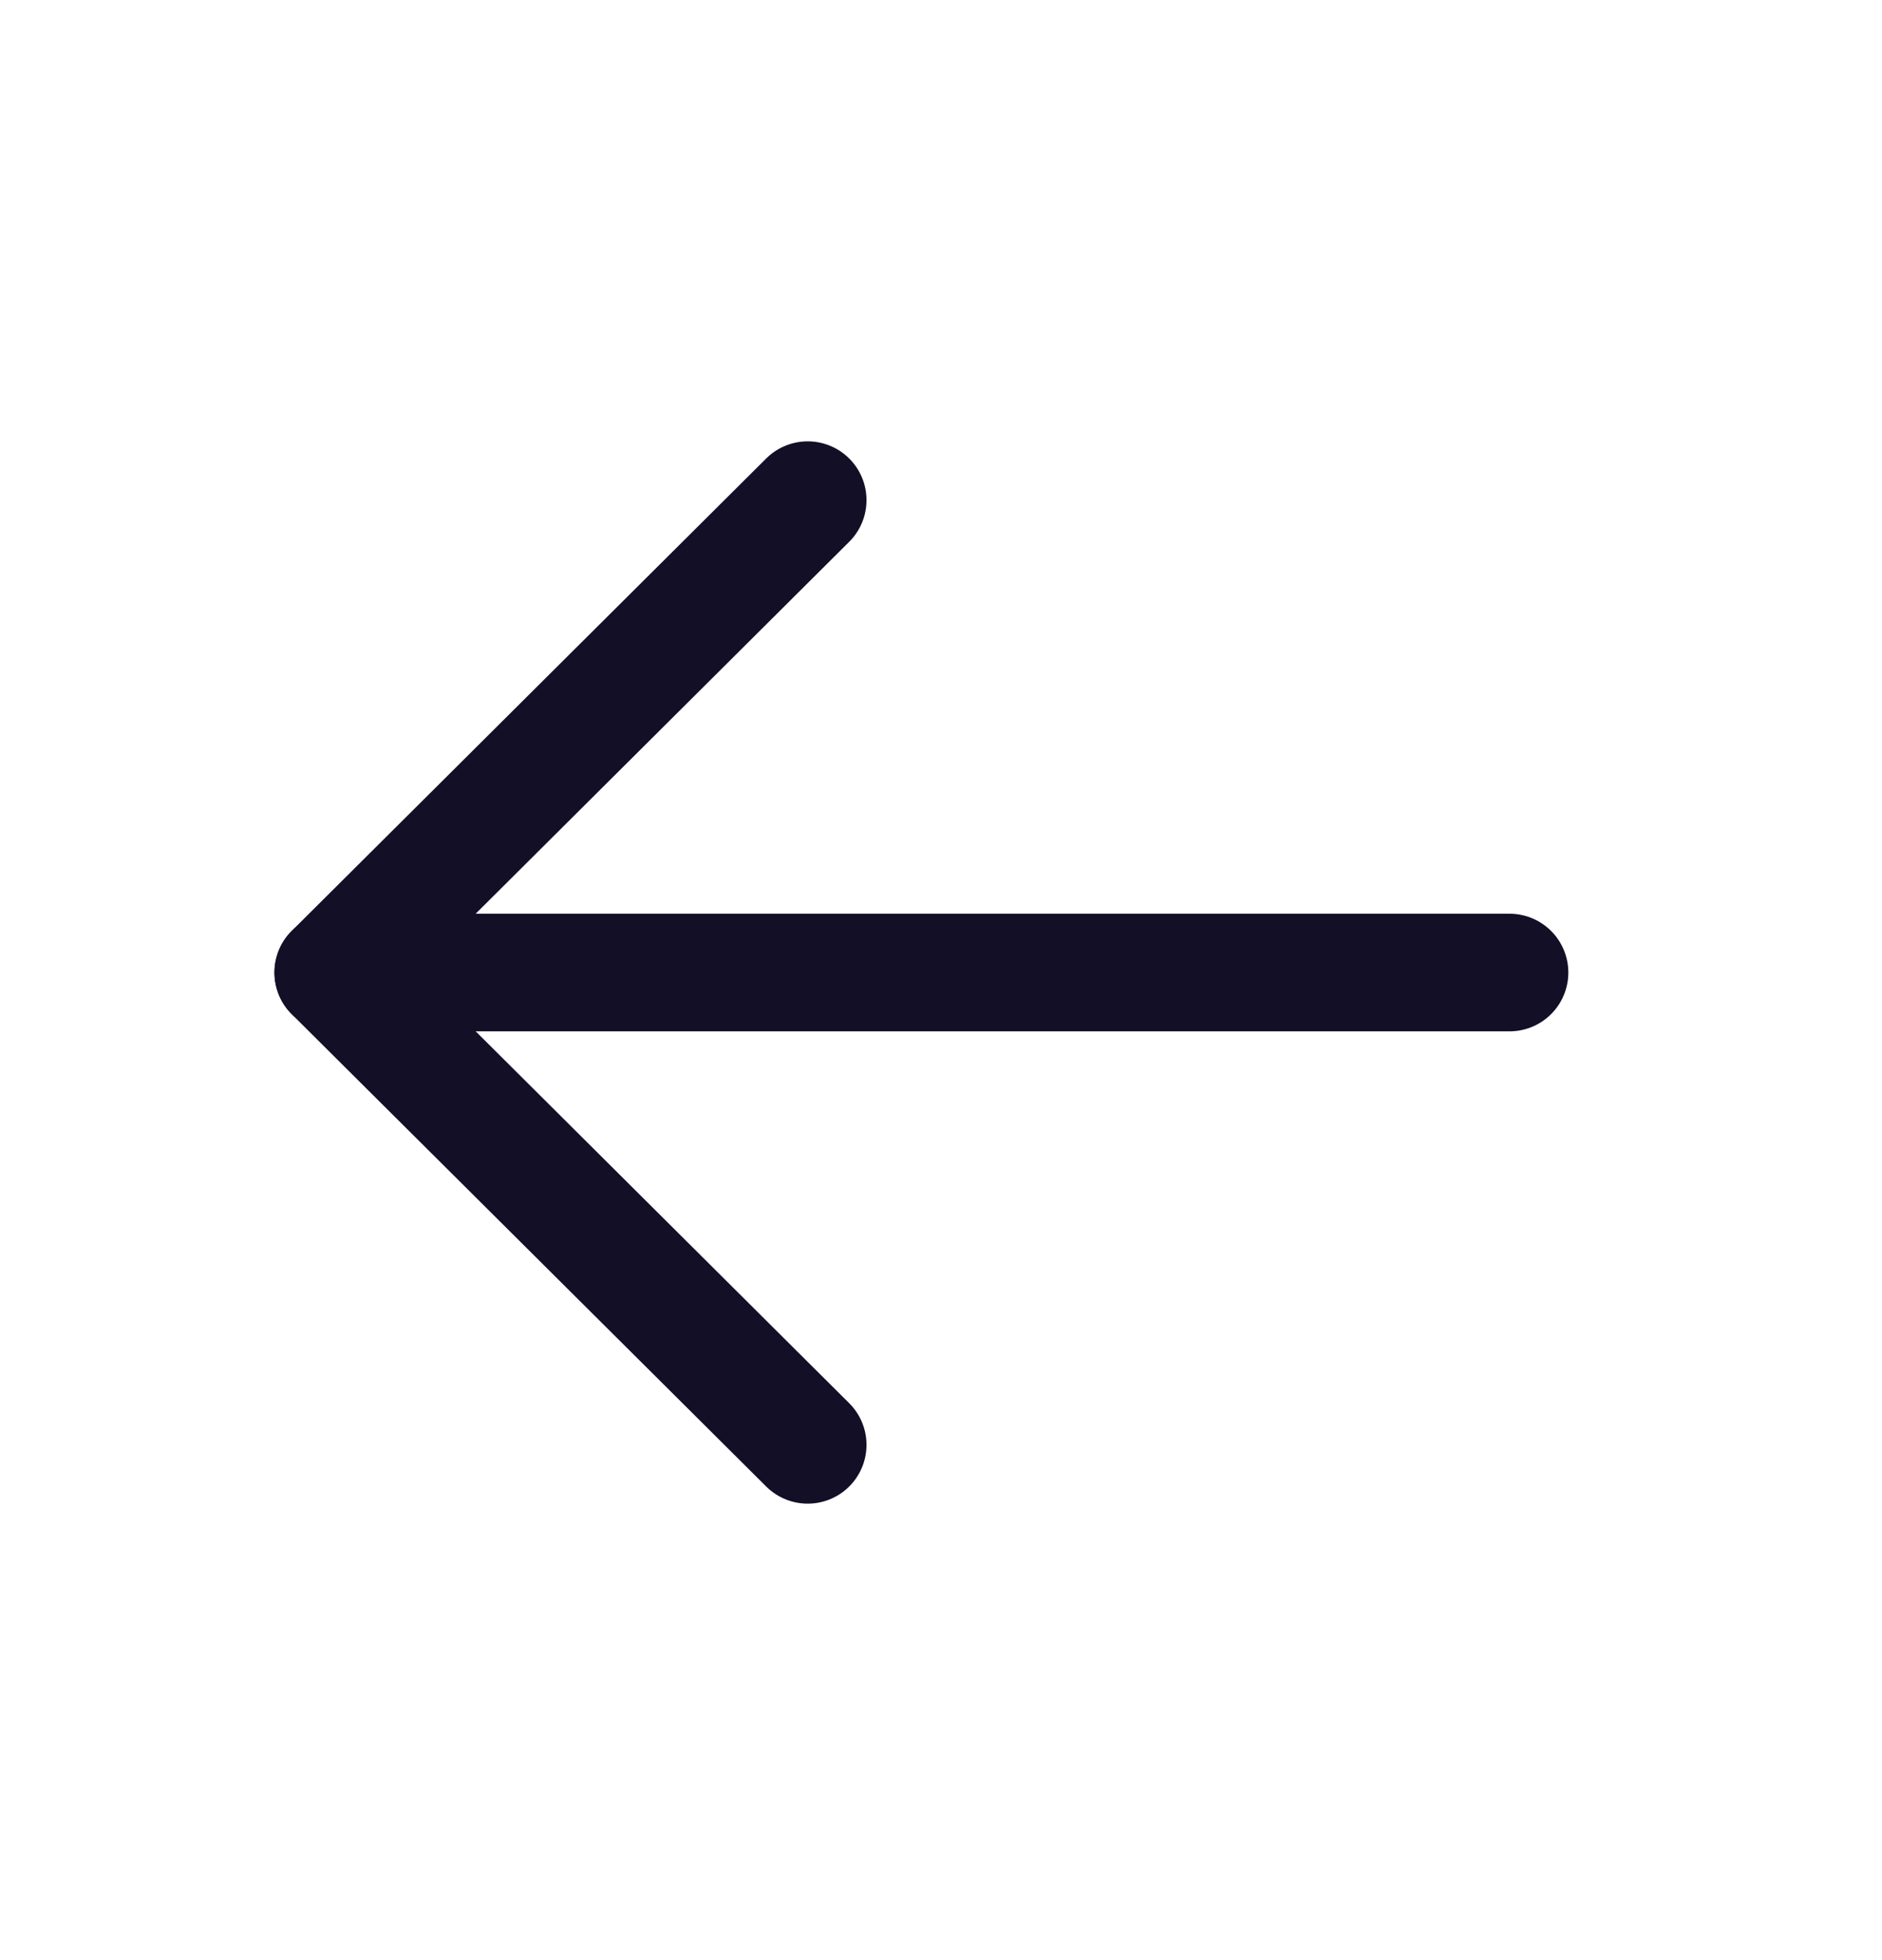
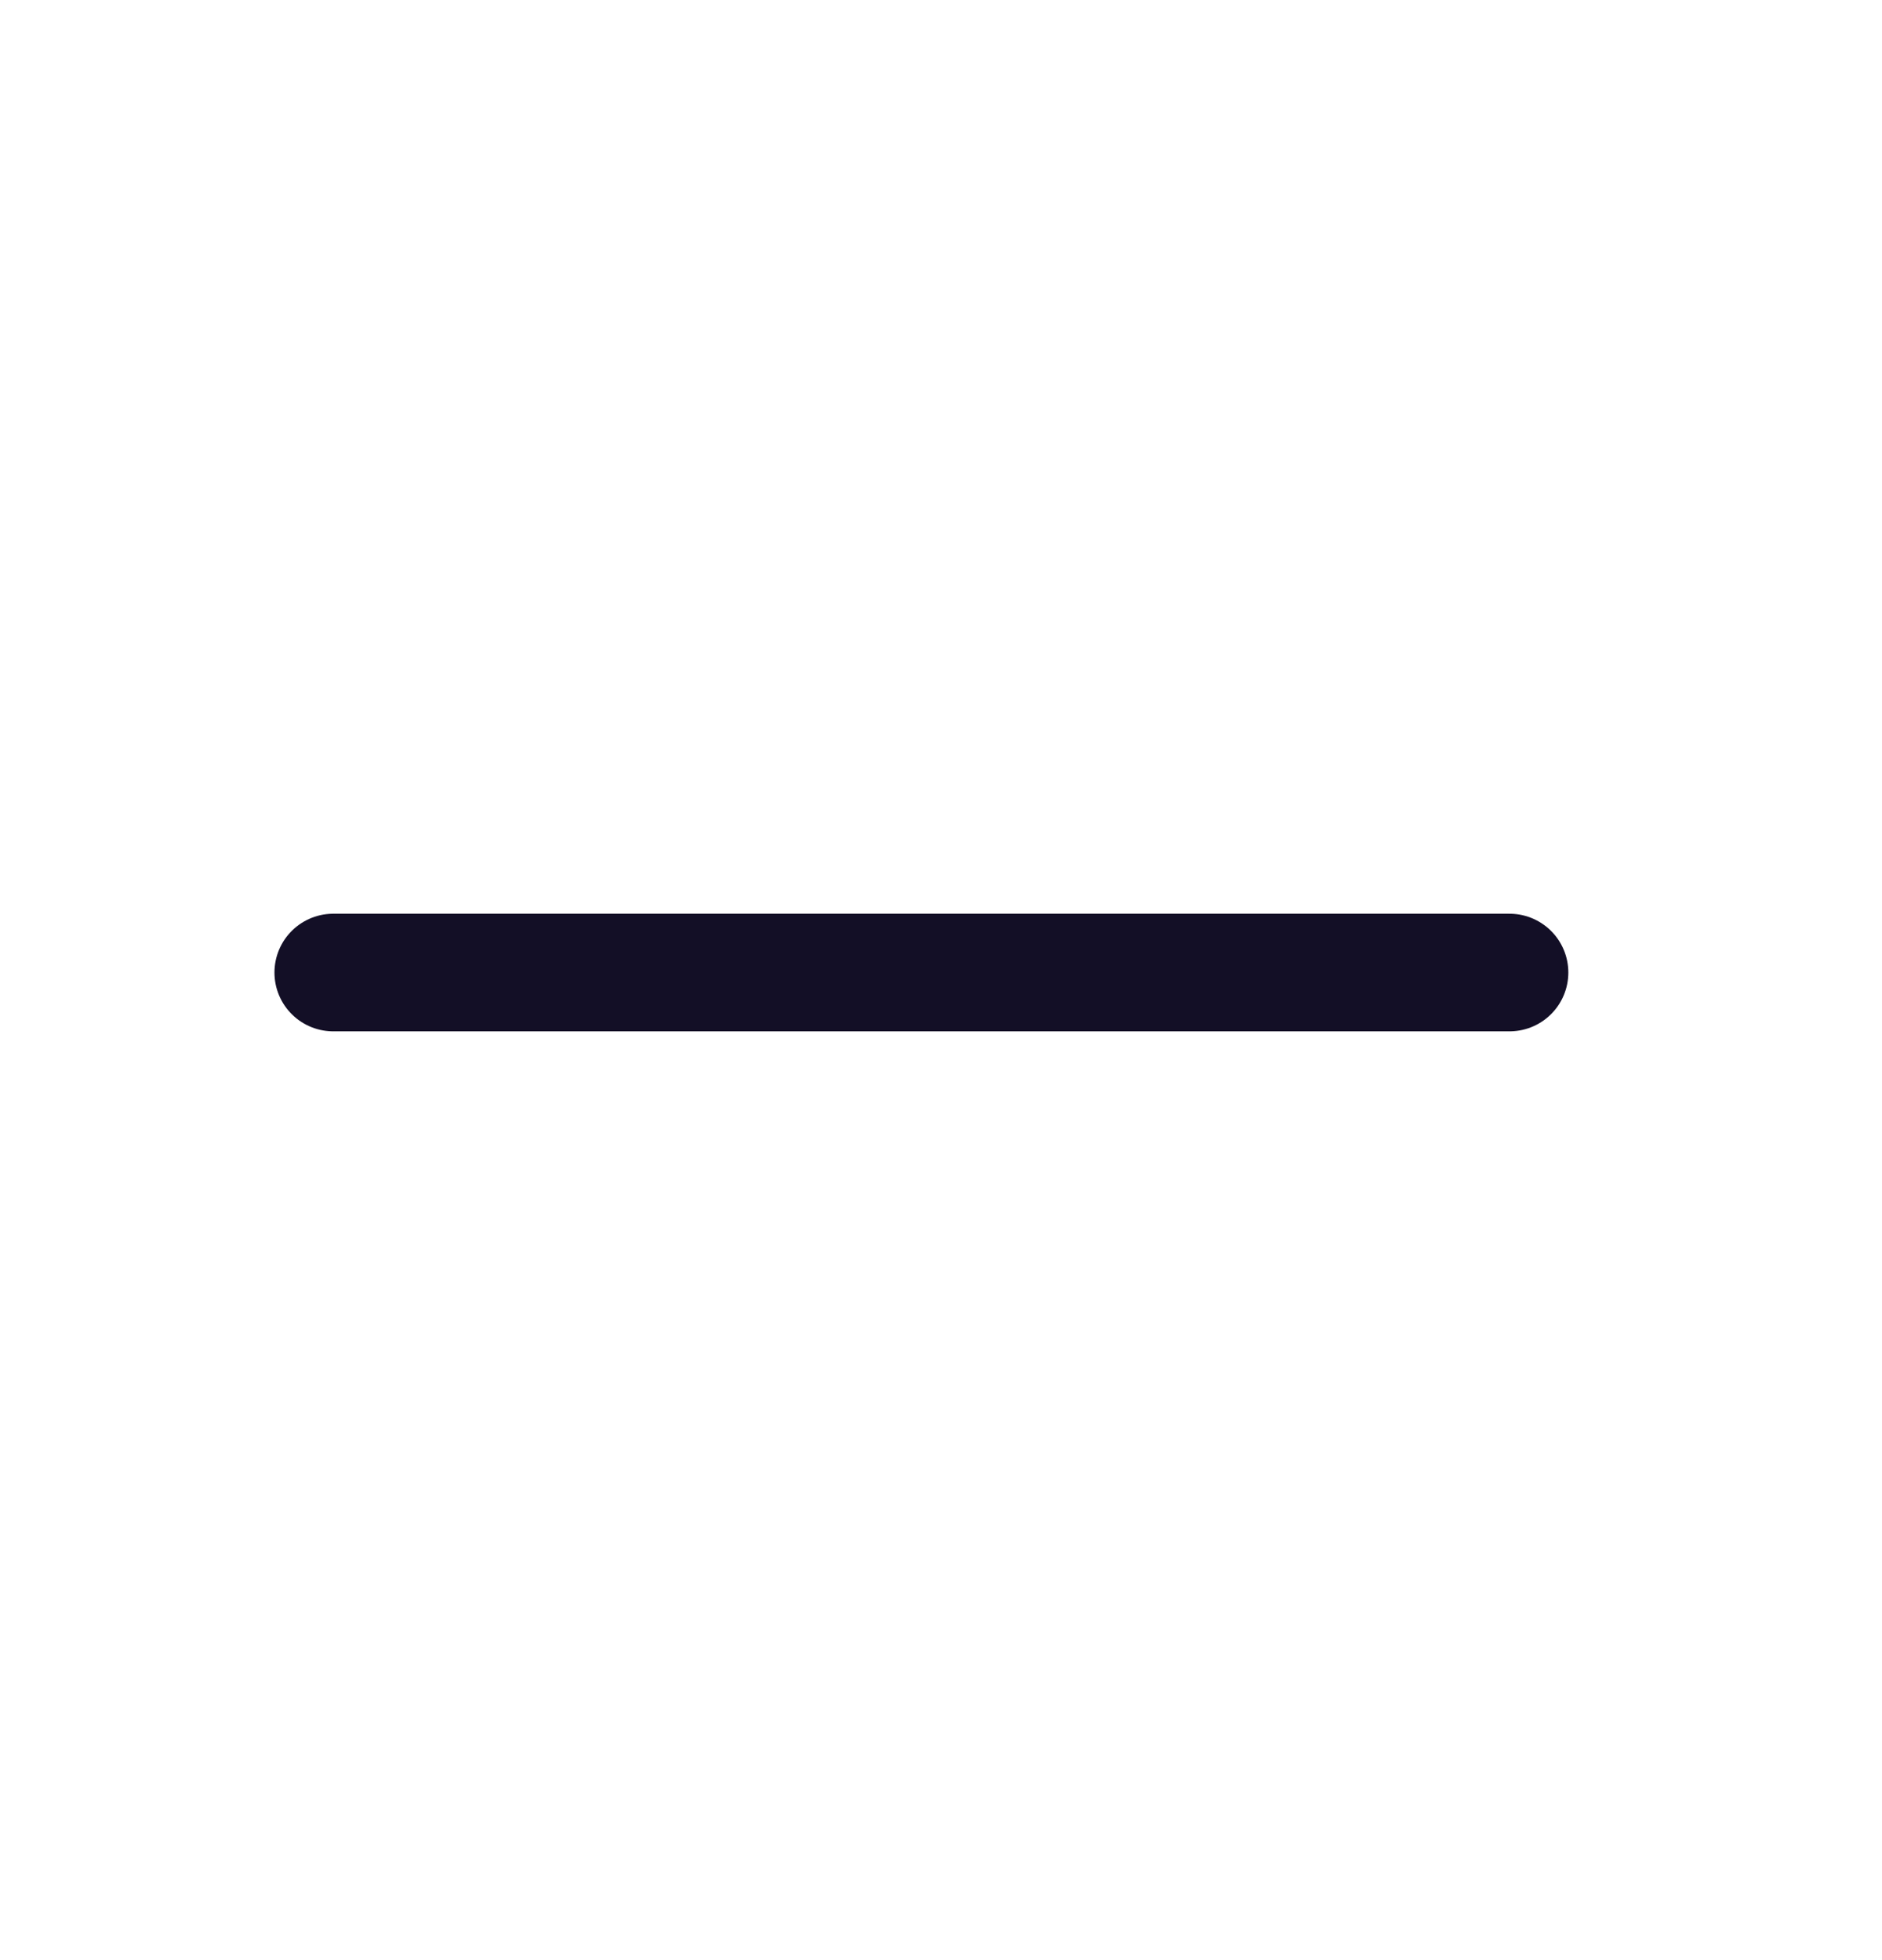
<svg xmlns="http://www.w3.org/2000/svg" width="24" height="25" viewBox="0 0 24 25" fill="none">
  <path d="M4.25 12.404L19.25 12.404" stroke="#130F26" stroke-width="1.5" stroke-linecap="round" stroke-linejoin="round" />
-   <path d="M10.3 18.428L4.25 12.404L10.3 6.379" stroke="#130F26" stroke-width="1.5" stroke-linecap="round" stroke-linejoin="round" />
</svg>